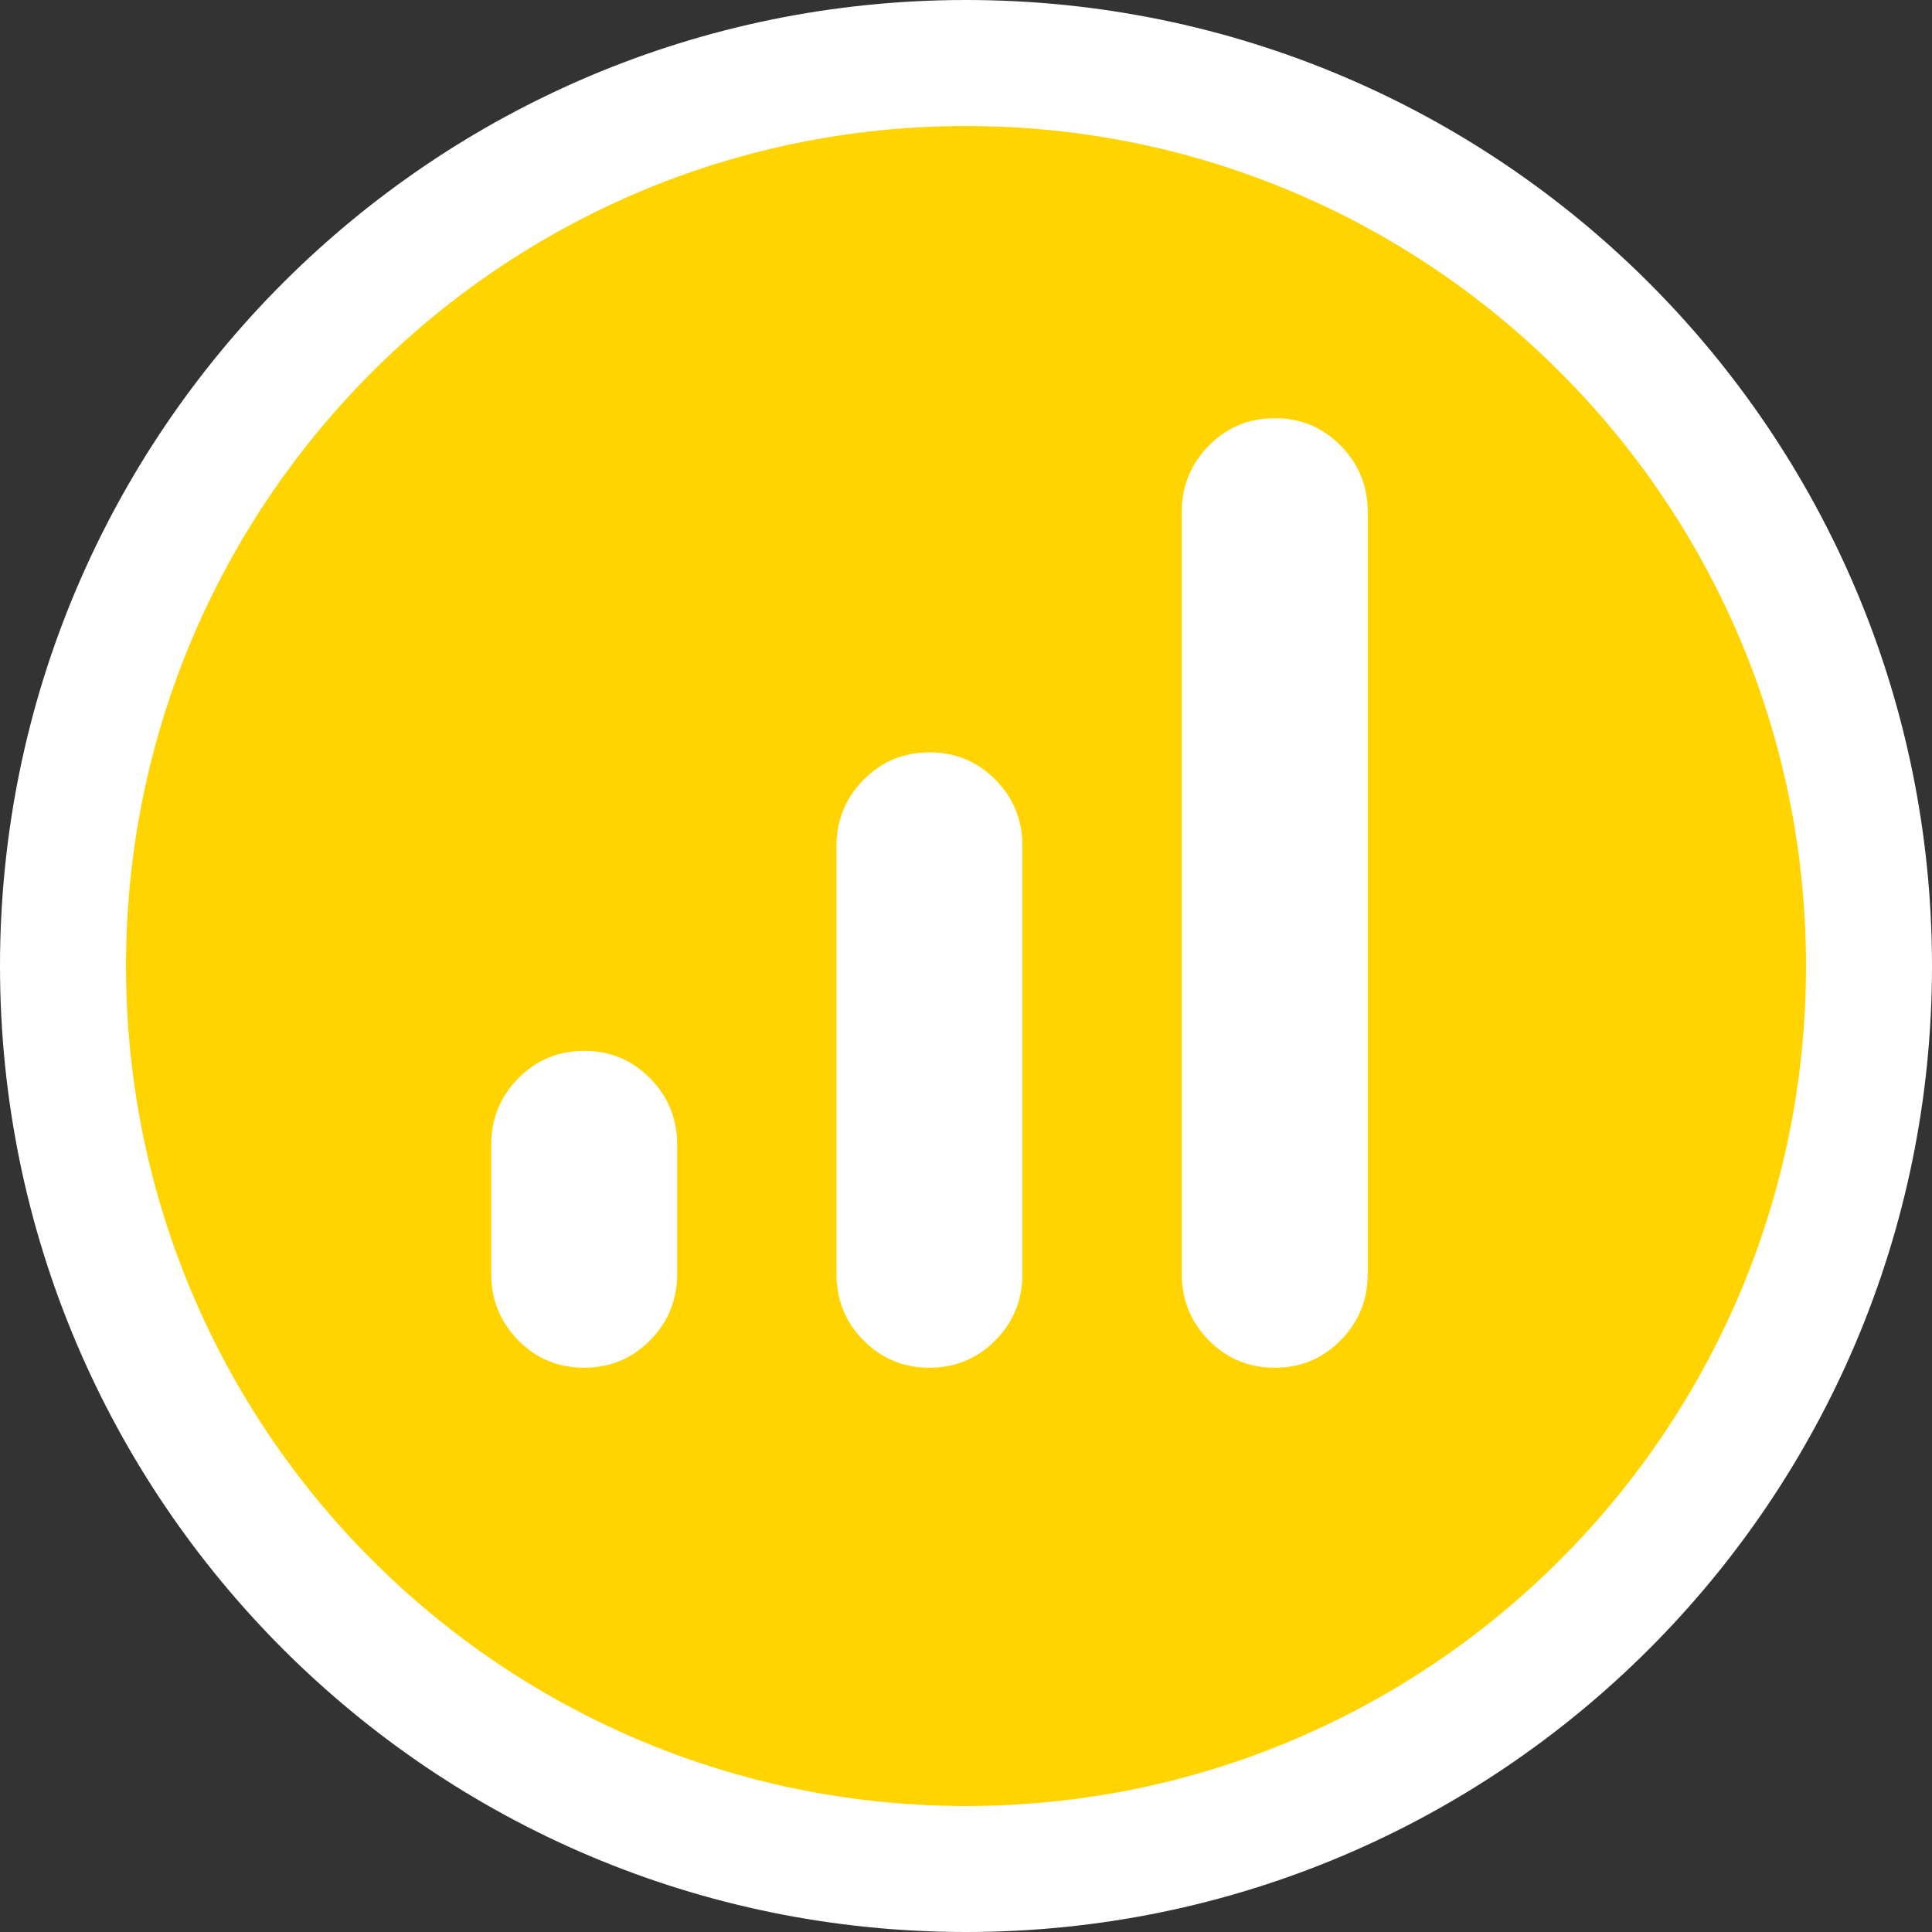
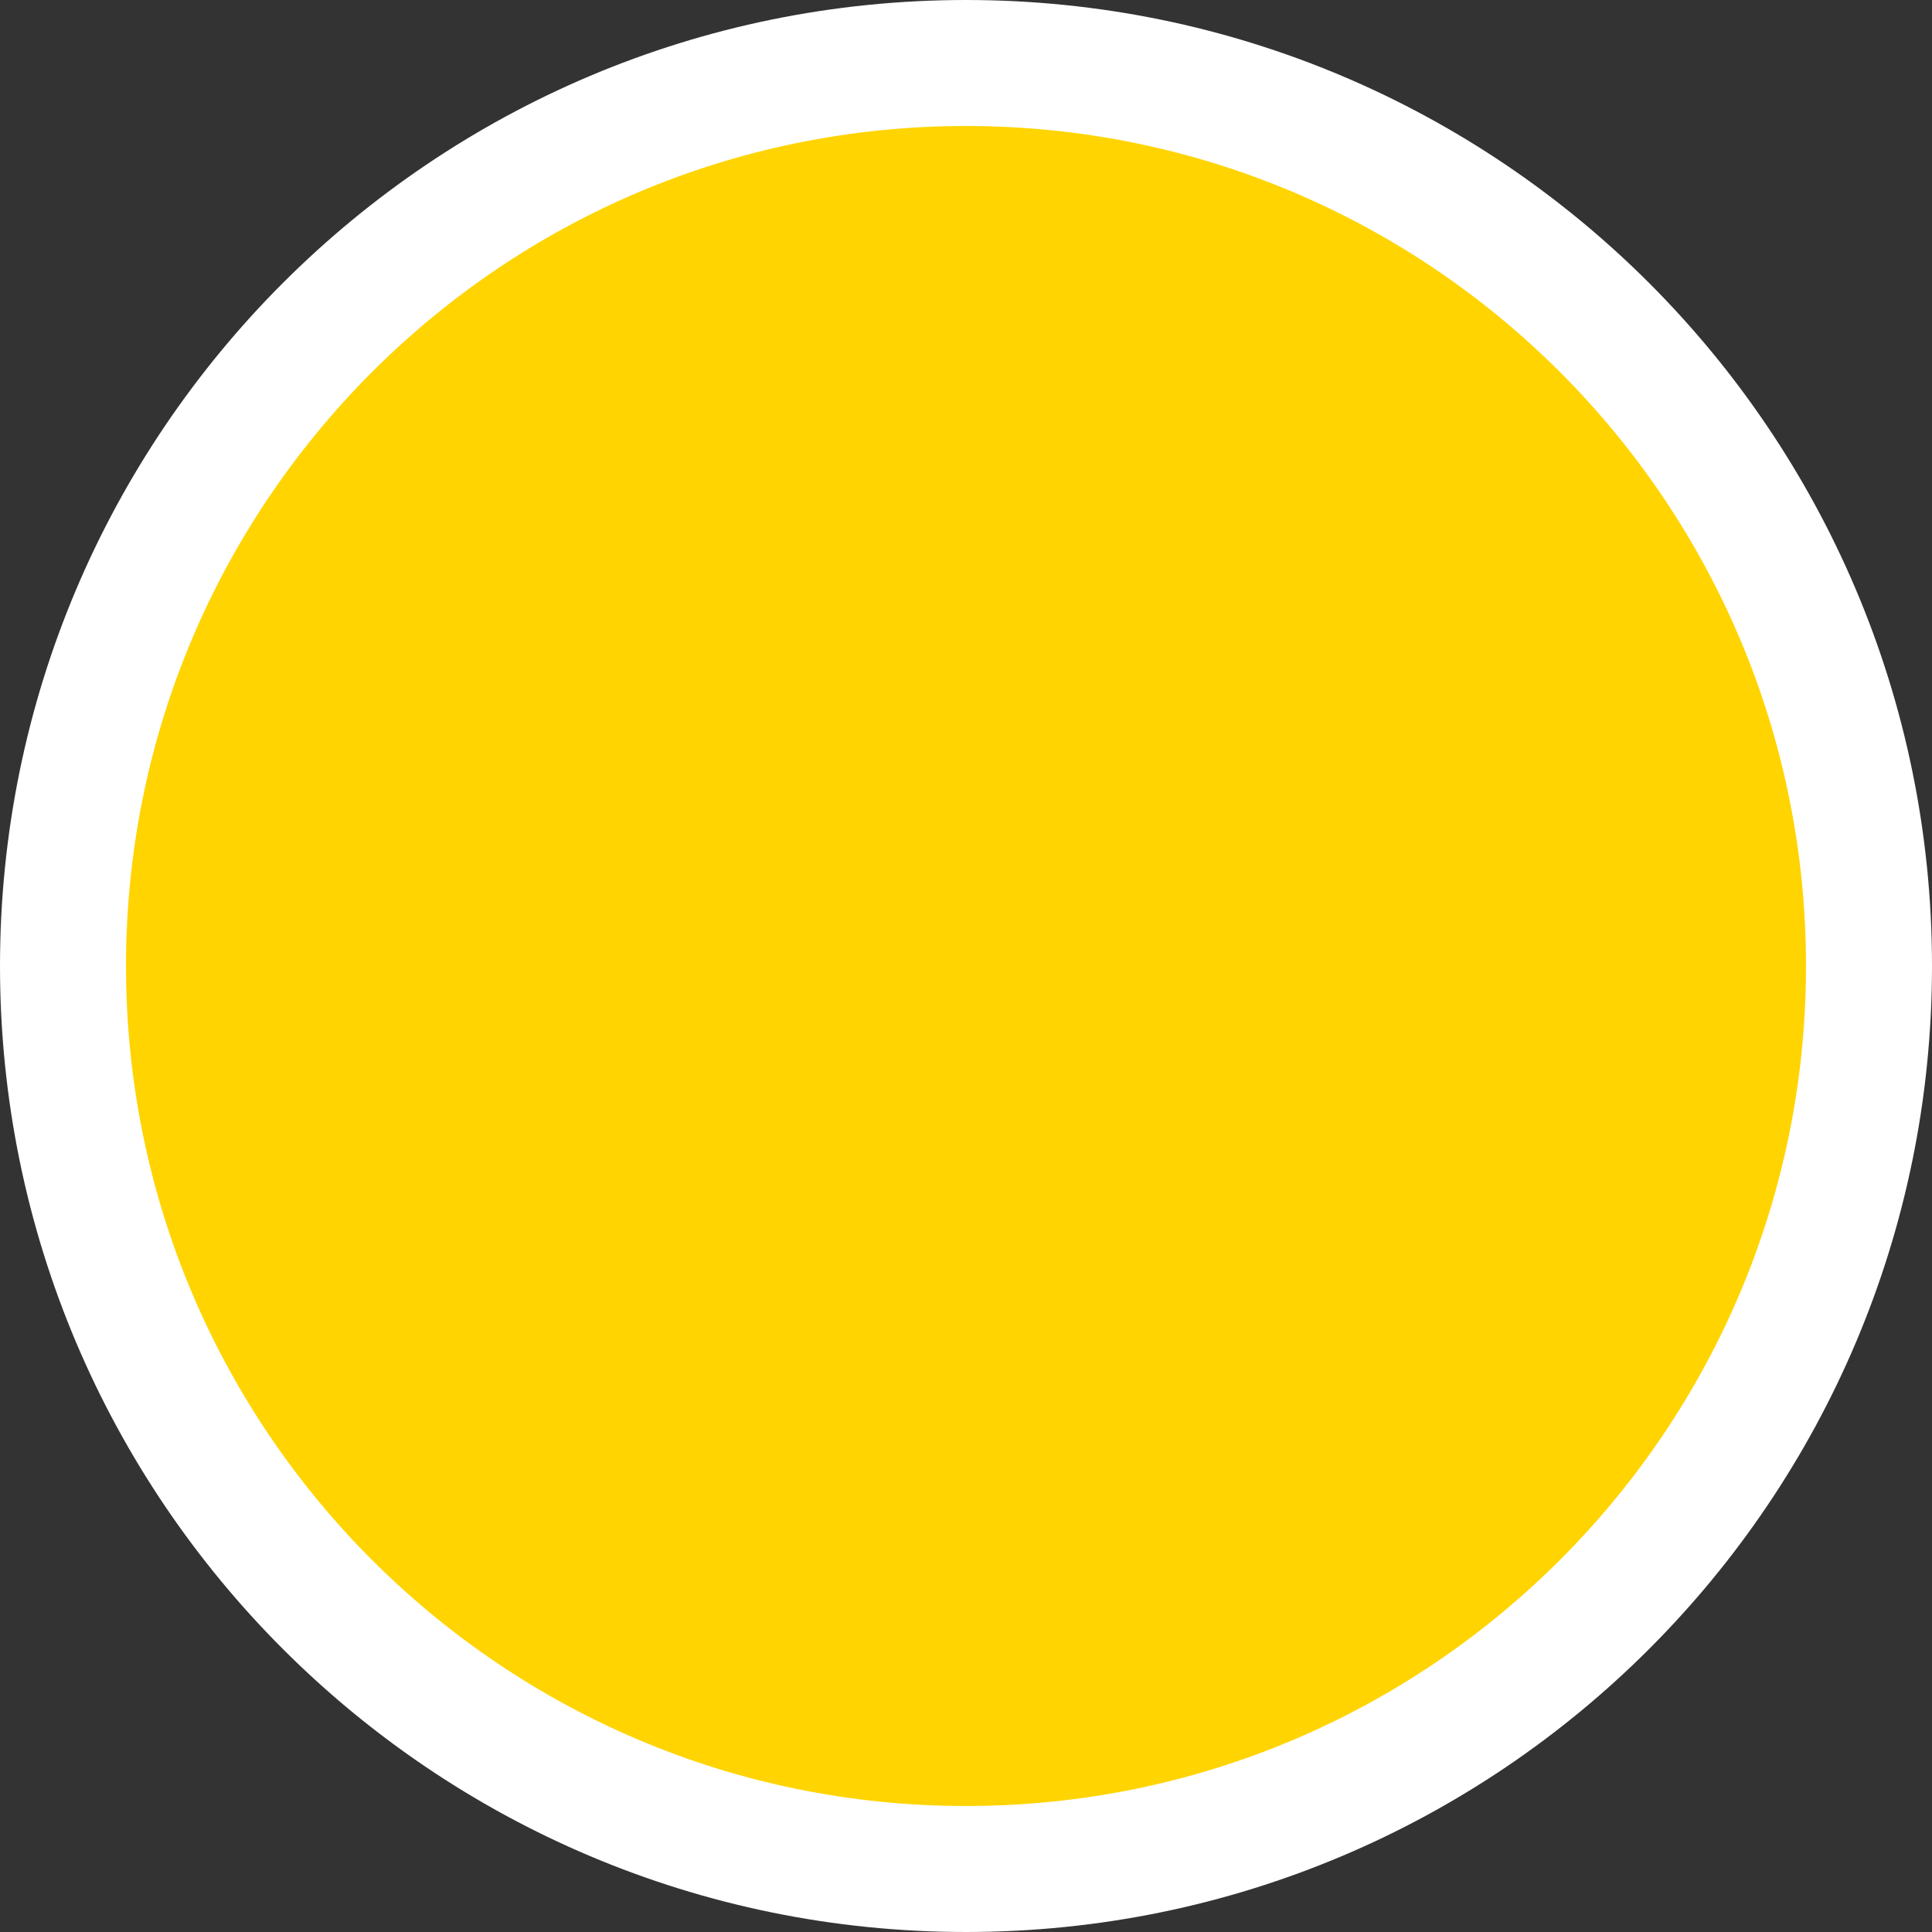
<svg xmlns="http://www.w3.org/2000/svg" width="46" height="46" viewBox="0 0 46 46" fill="none">
  <rect x="0" y="0" width="46" height="46" fill="#333333" stroke="none" />
  <path d="M23 1.5C34.874 1.5 44.5 11.126 44.5 23C44.5 34.874 34.874 44.5 23 44.5C11.126 44.5 1.5 34.874 1.5 23C1.5 11.126 11.126 1.5 23 1.5Z" fill="#FFD400" stroke="white" stroke-width="3" />
-   <path d="M13.908 32.565C13.293 32.565 12.77 32.348 12.34 31.913C11.91 31.477 11.695 30.948 11.695 30.327V27.258C11.695 26.636 11.911 26.108 12.341 25.673C12.772 25.237 13.295 25.02 13.91 25.02C14.525 25.02 15.048 25.237 15.478 25.673C15.908 26.108 16.123 26.636 16.123 27.258V30.327C16.123 30.948 15.908 31.477 15.477 31.913C15.046 32.348 14.523 32.565 13.908 32.565ZM22.129 32.565C21.514 32.565 20.991 32.349 20.561 31.915C20.131 31.481 19.916 30.955 19.916 30.335V20.147C19.916 19.527 20.132 19 20.562 18.565C20.993 18.13 21.516 17.913 22.131 17.913C22.747 17.913 23.269 18.13 23.699 18.564C24.129 18.997 24.344 19.523 24.344 20.143V30.332C24.344 30.951 24.129 31.478 23.698 31.913C23.267 32.348 22.744 32.565 22.129 32.565ZM30.35 32.565C29.735 32.565 29.212 32.348 28.782 31.913C28.352 31.477 28.137 30.948 28.137 30.327V12.195C28.137 11.573 28.352 11.045 28.783 10.609C29.214 10.174 29.737 9.957 30.352 9.957C30.967 9.957 31.49 10.174 31.92 10.609C32.35 11.045 32.565 11.573 32.565 12.195V30.327C32.565 30.948 32.35 31.477 31.919 31.913C31.488 32.348 30.965 32.565 30.35 32.565Z" fill="white" />
</svg>